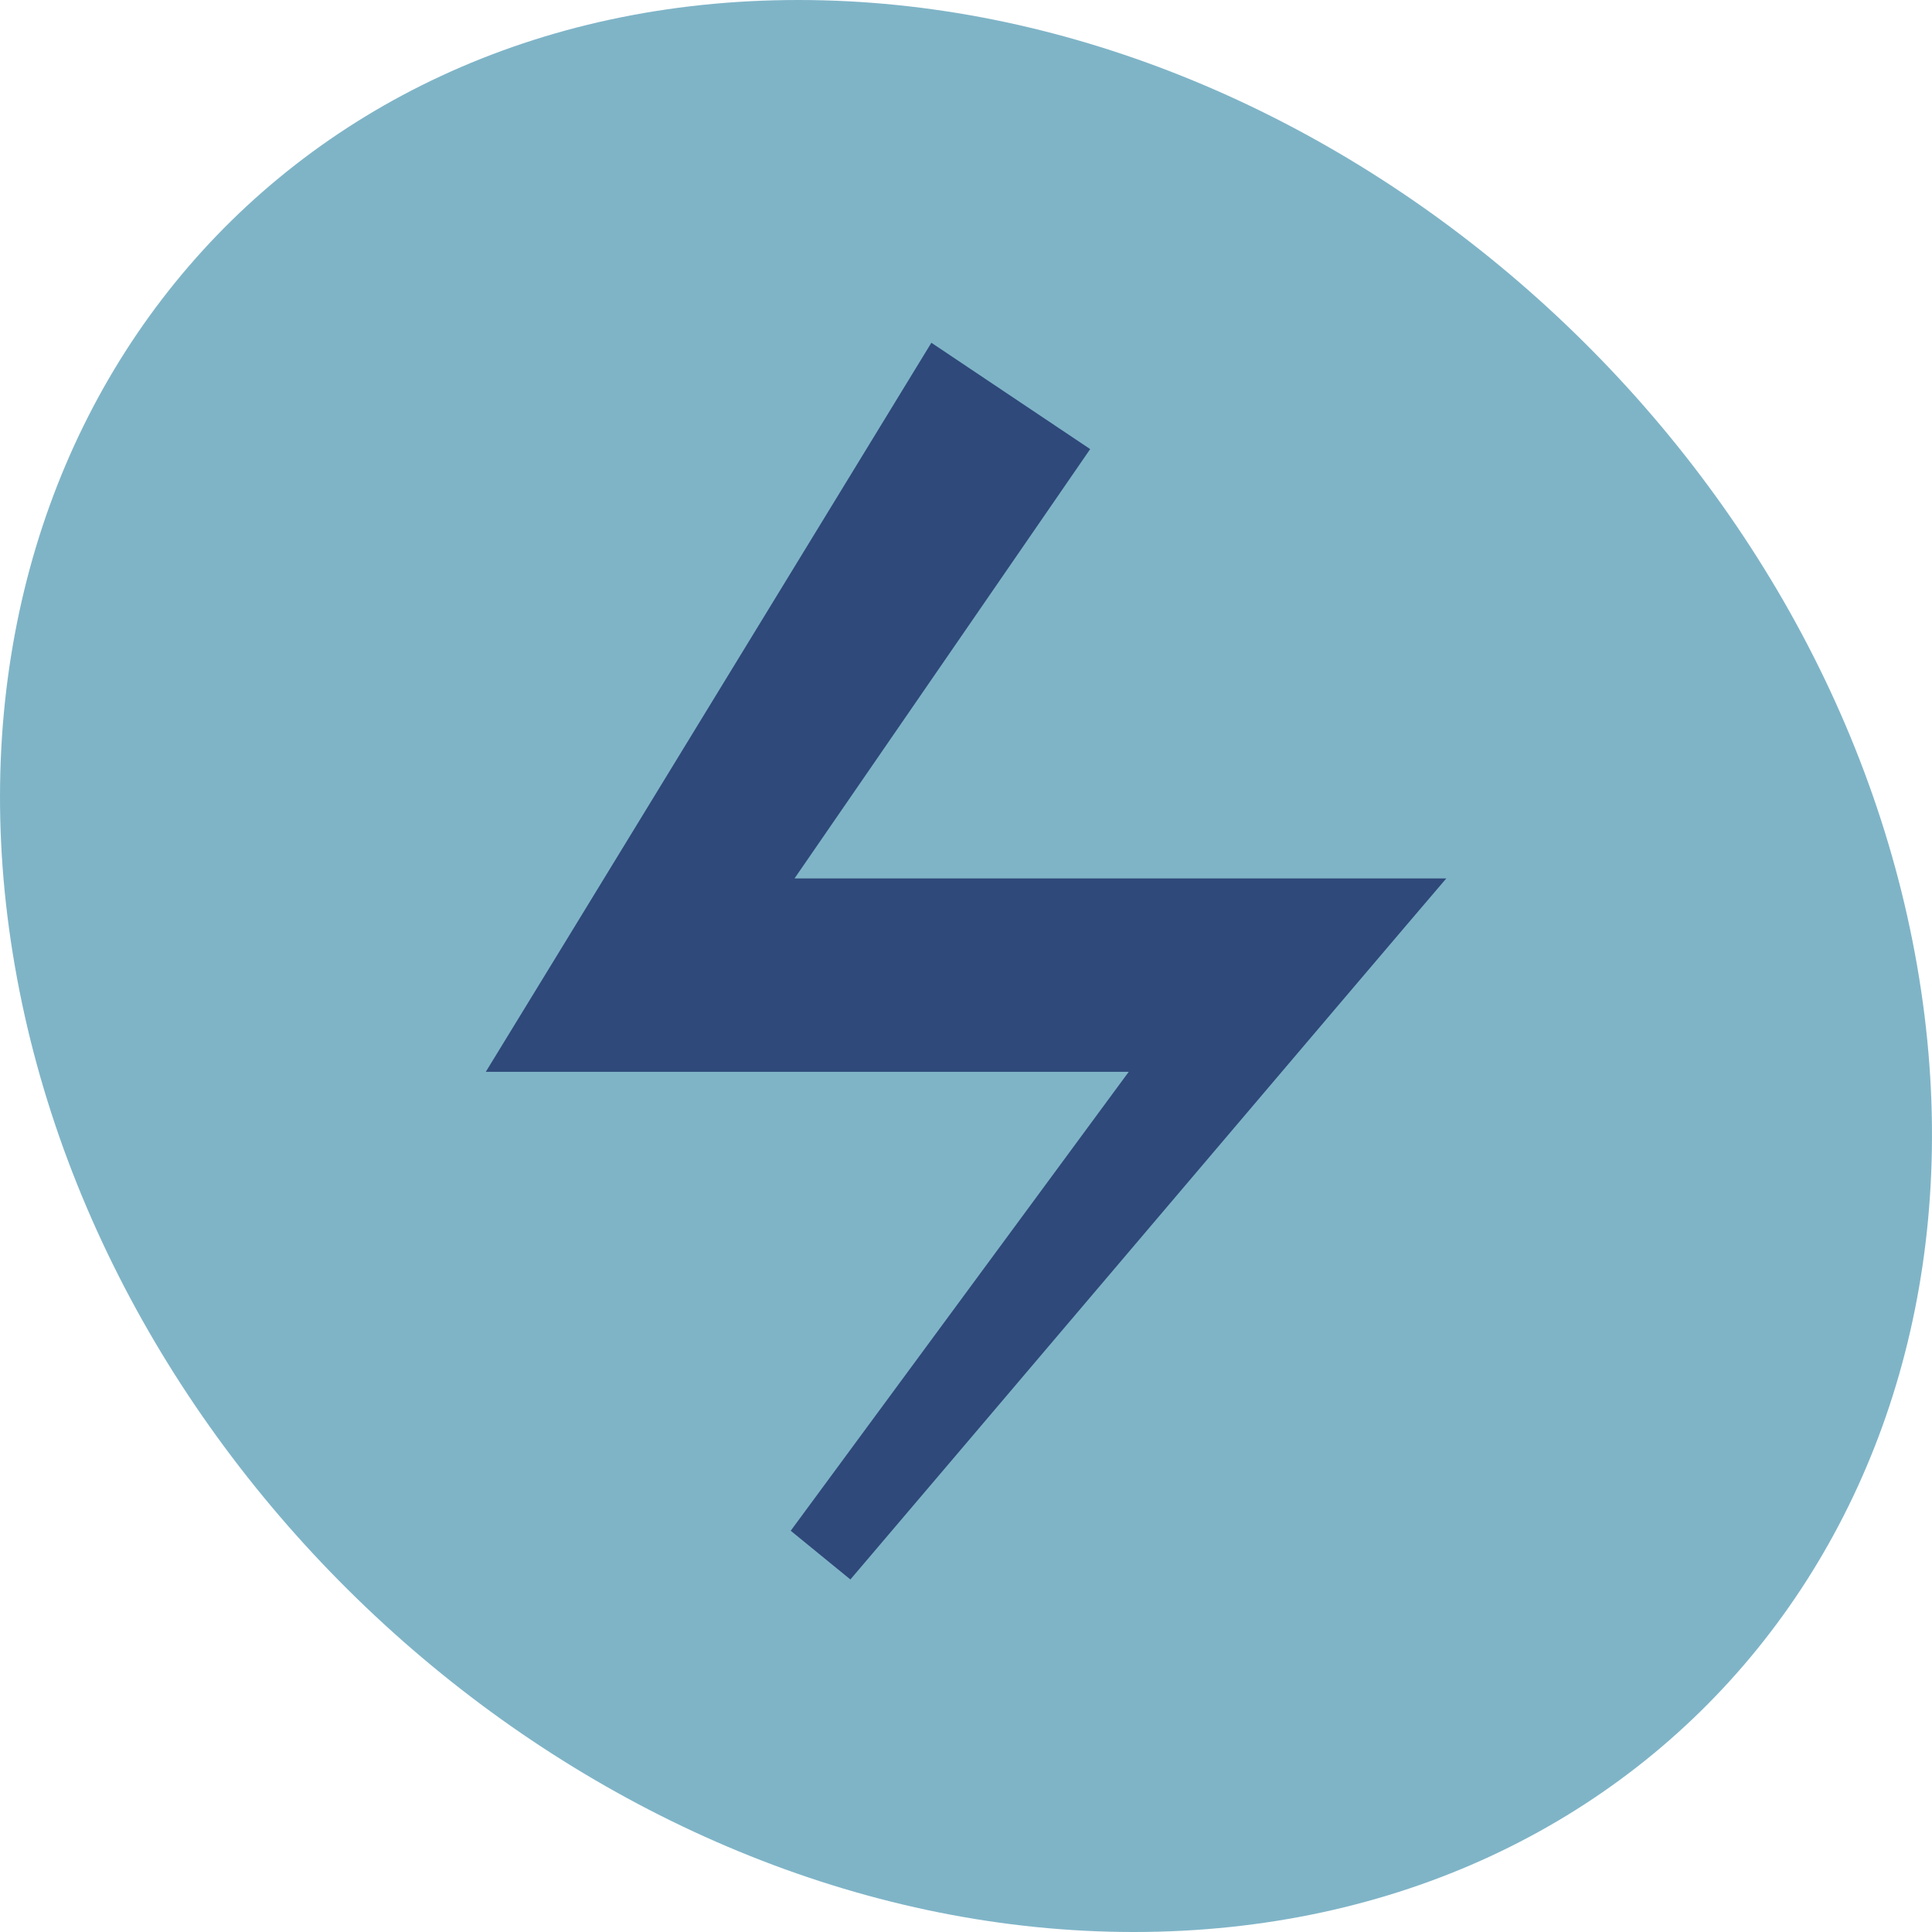
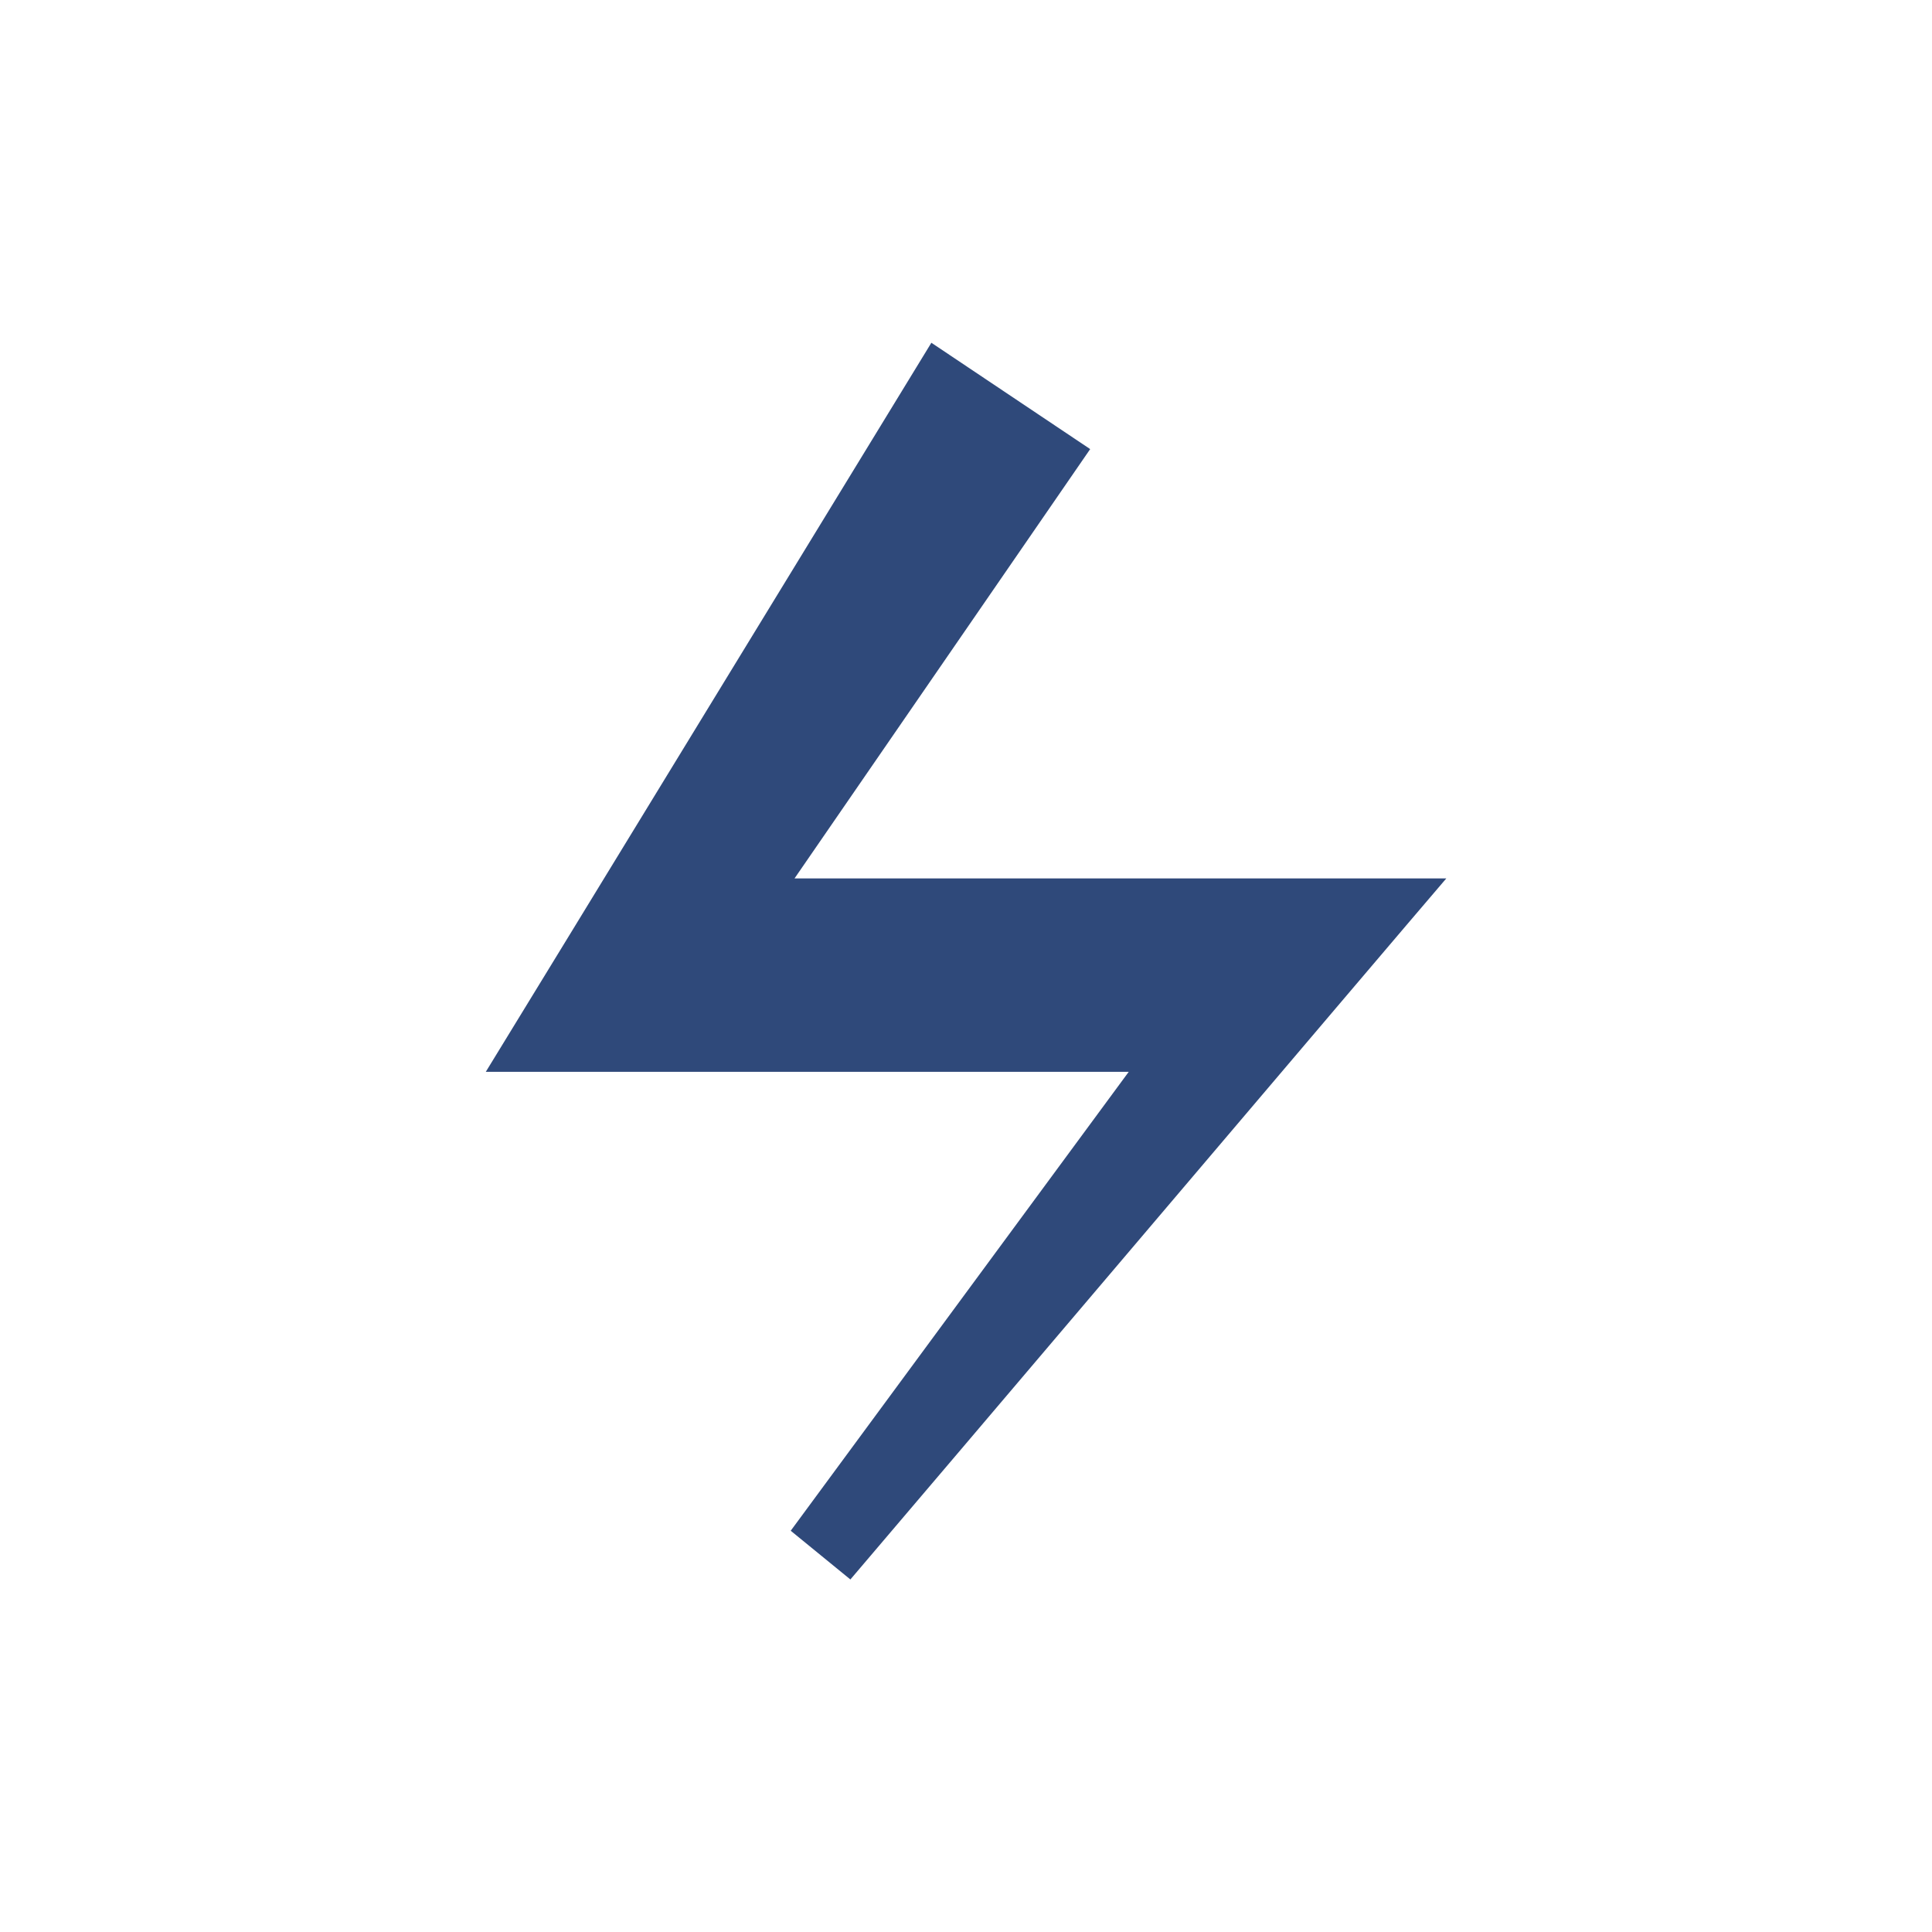
<svg xmlns="http://www.w3.org/2000/svg" width="51" height="51" viewBox="0 0 51 51" fill="none">
-   <path d="M50.608 25.5C53.054 39.584 43.794 51 29.928 51C16.062 51 2.837 39.584 0.392 25.5C-2.054 11.416 7.206 0 21.072 0C34.938 0 48.163 11.416 50.608 25.5Z" fill="#7FB4C7" />
  <path d="M20.973 23.189L28.778 11.855L24.586 9.048C23.092 11.486 14.1 26.216 12.824 28.293H29.796L20.873 40.408L22.448 41.694C24.205 39.638 36.756 24.846 38.179 23.188H20.972L20.973 23.189Z" fill="#2F497A" />
</svg>